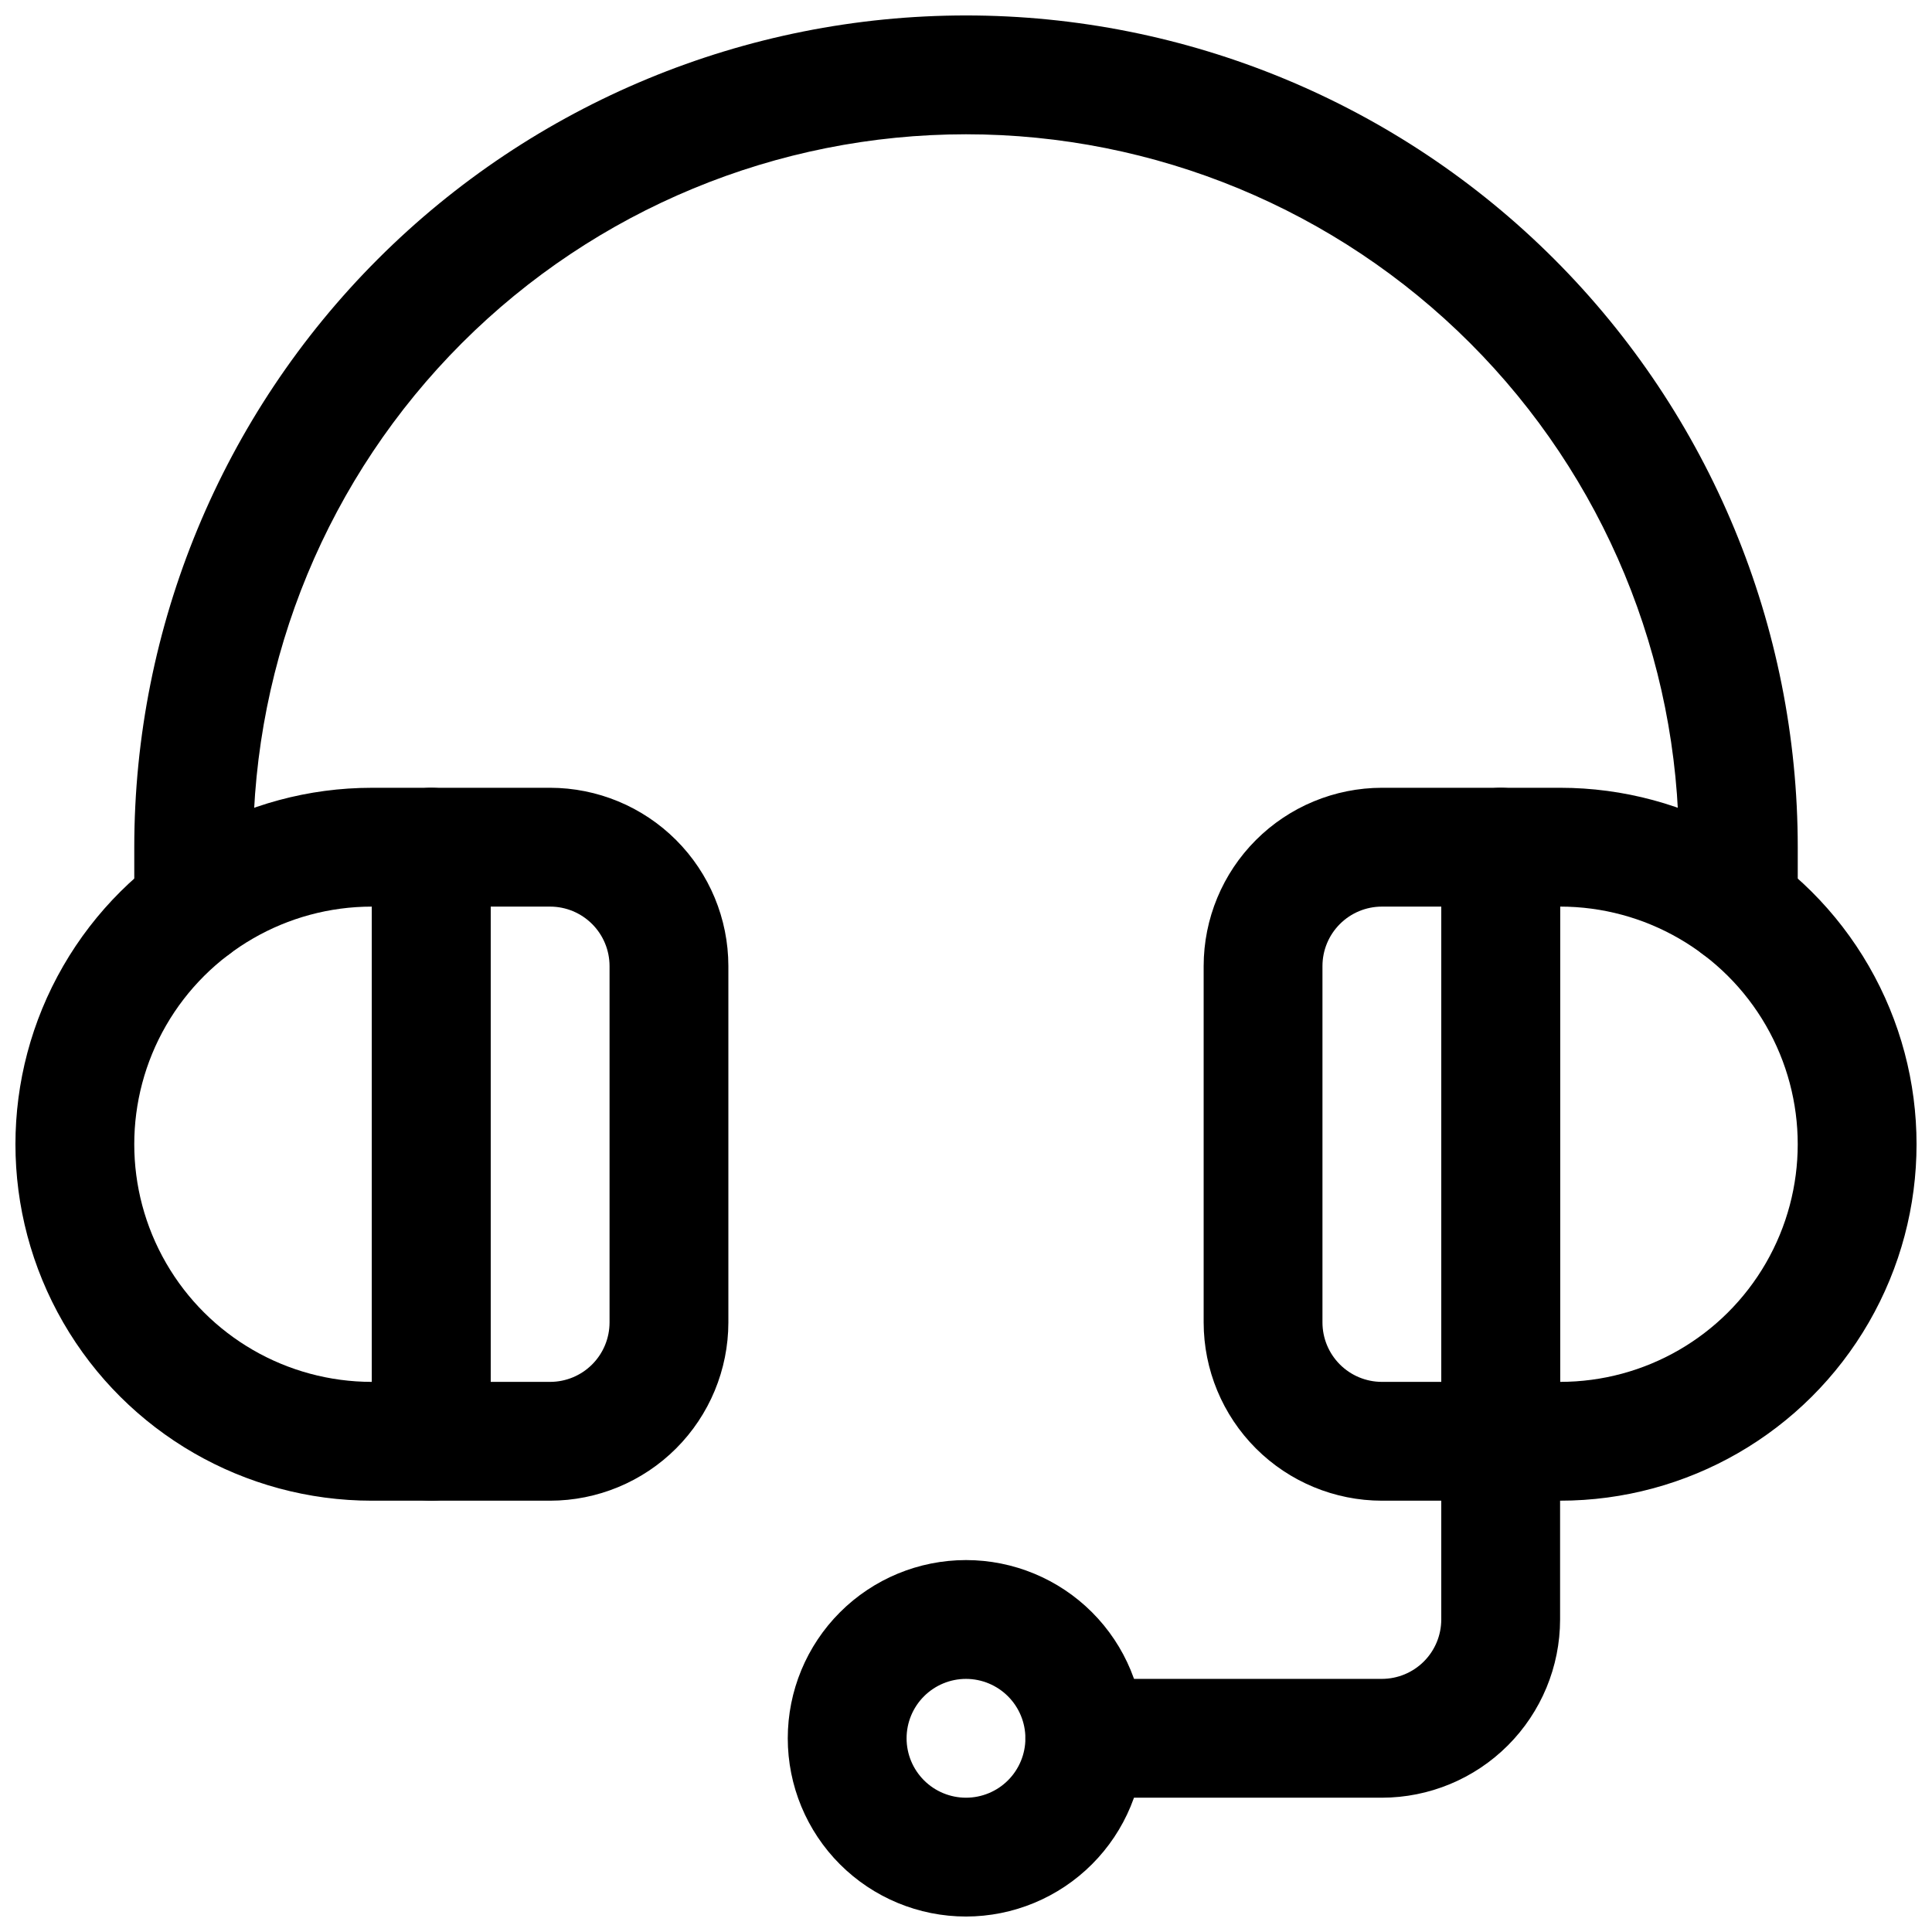
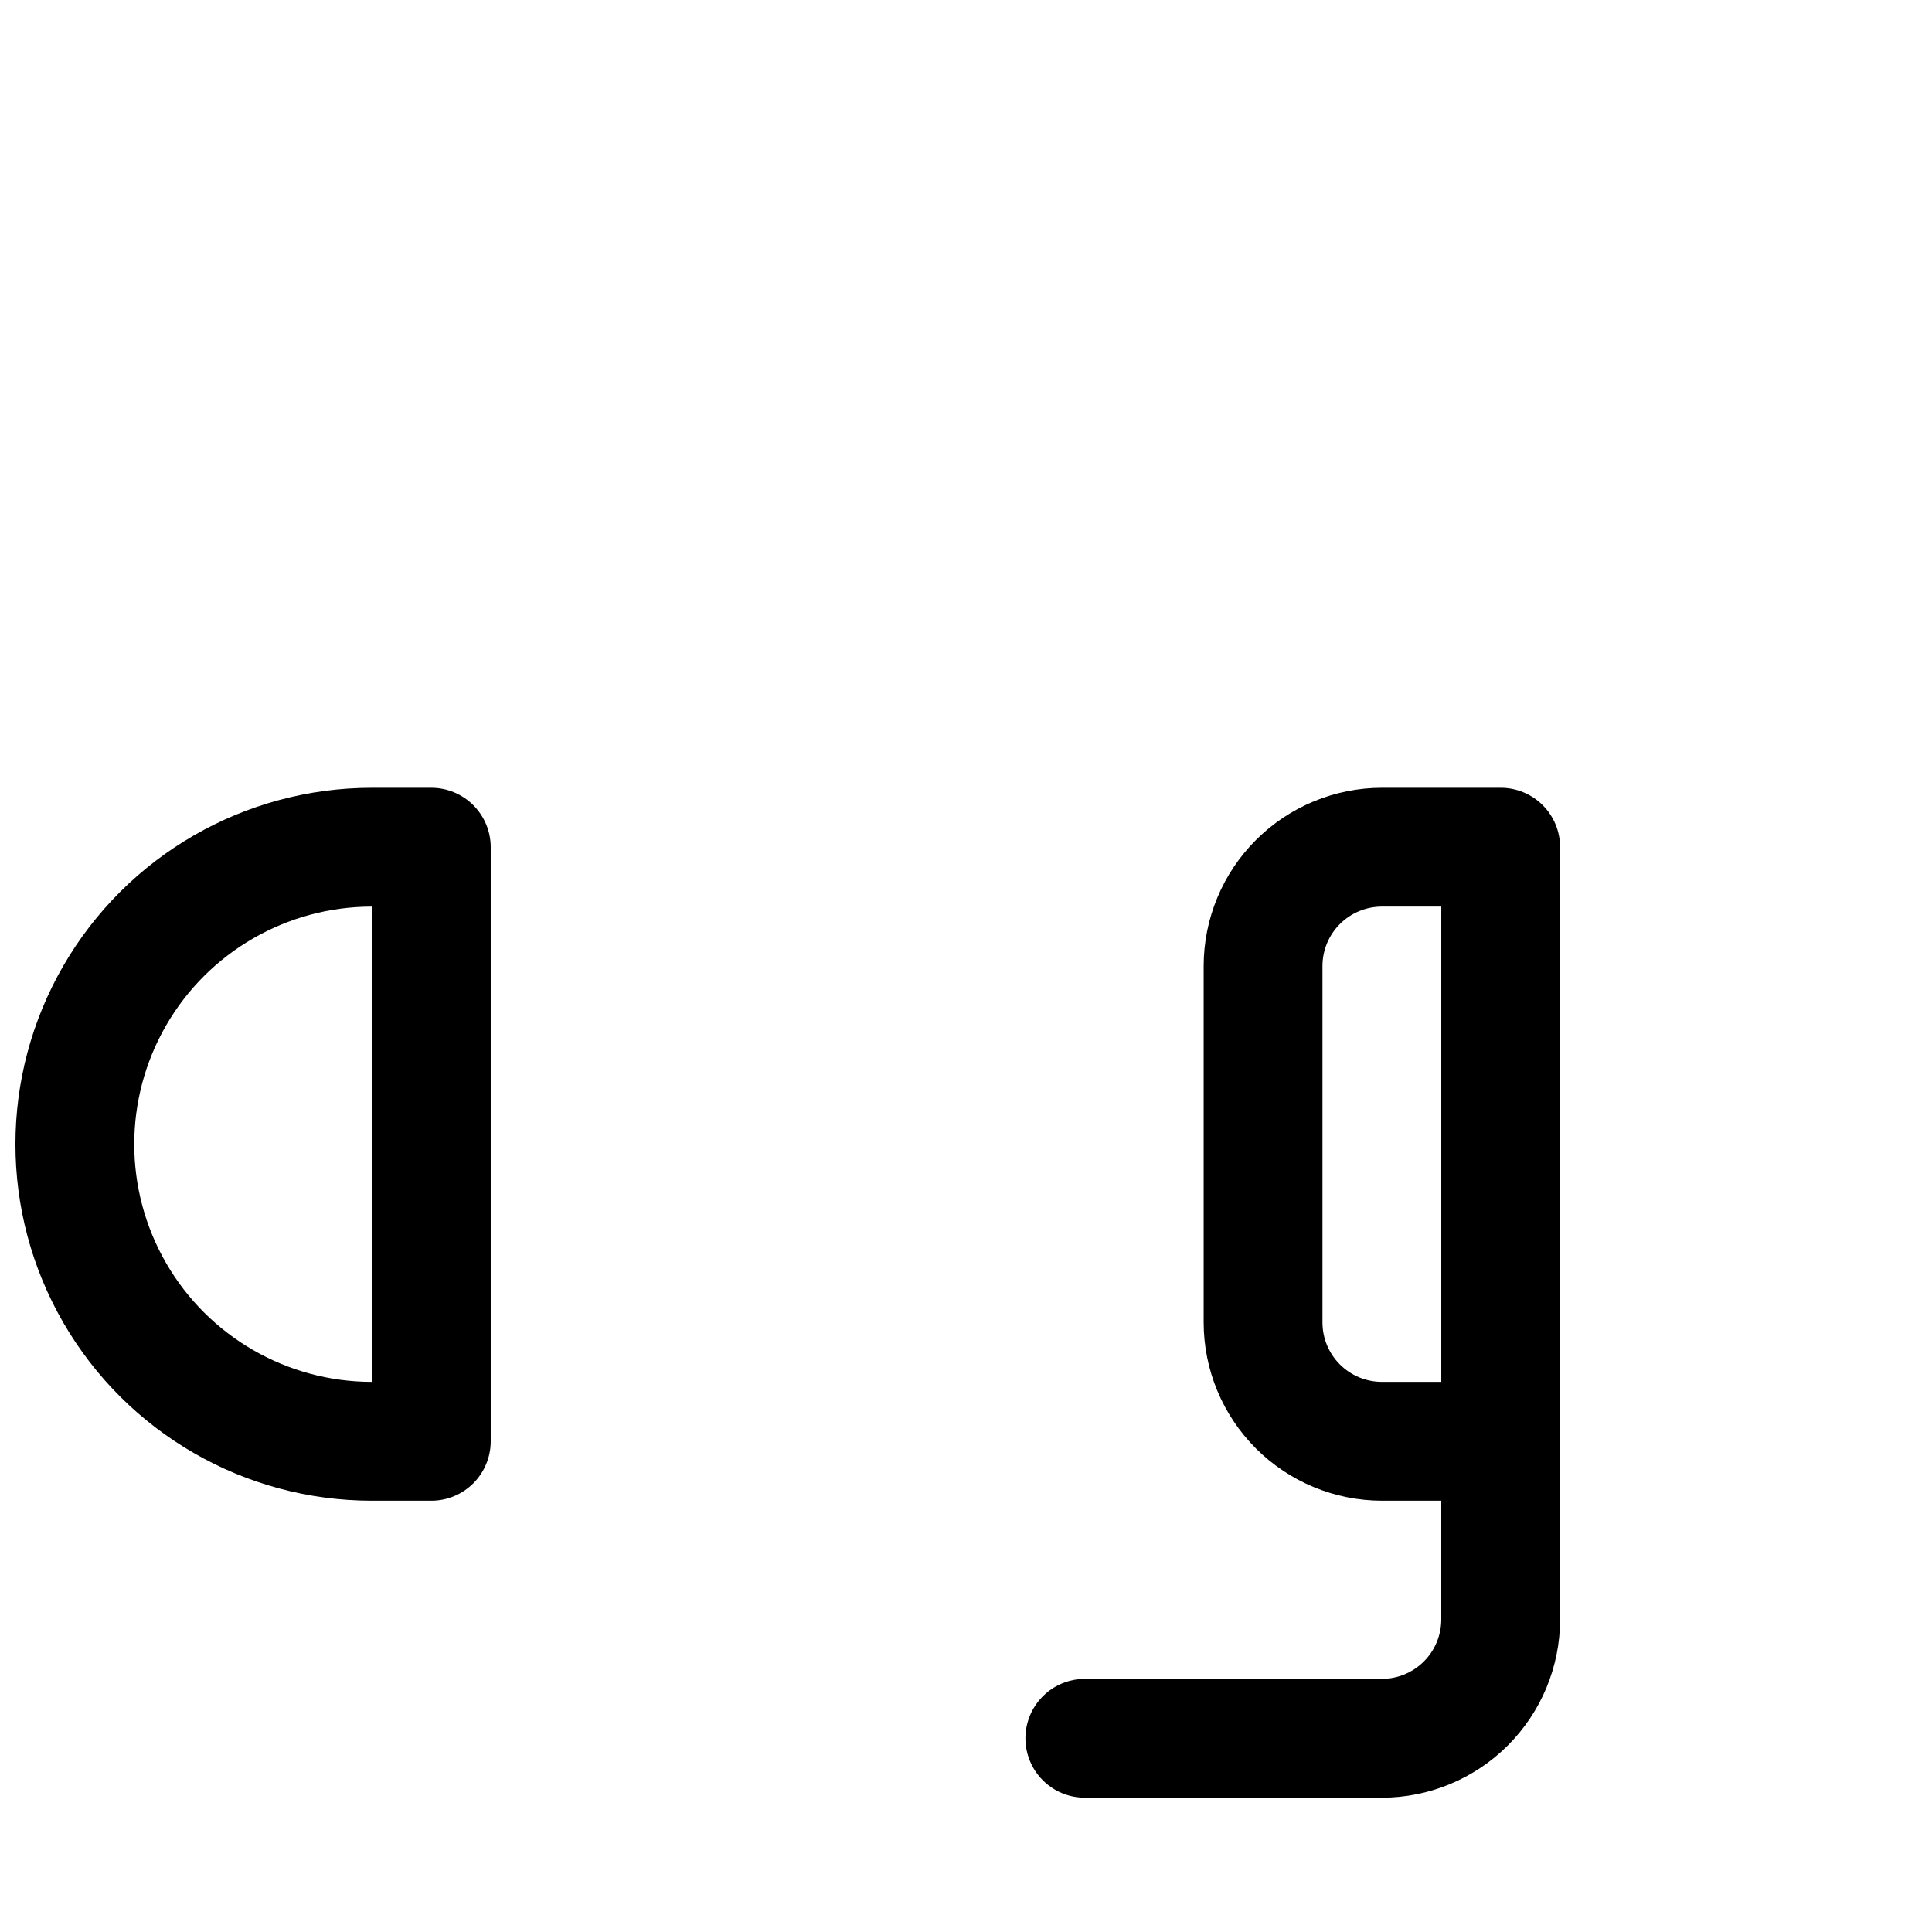
<svg xmlns="http://www.w3.org/2000/svg" width="800px" height="800px" version="1.1" viewBox="144 144 512 512">
  <defs>
    <clipPath id="d">
      <path d="m148.09 352h126.91v190h-126.91z" />
    </clipPath>
    <clipPath id="c">
-       <path d="m525 352h126.9v190h-126.9z" />
-     </clipPath>
+       </clipPath>
    <clipPath id="b">
      <path d="m179 148.09h442v251.91h-442z" />
    </clipPath>
    <clipPath id="a">
      <path d="m352 557h96v94.902h-96z" />
    </clipPath>
  </defs>
  <g clip-path="url(#d)">
    <path d="m258.3 541.7h-15.742c-33.75 0-64.934-18.004-81.809-47.234-16.875-29.227-16.875-65.234 0-94.461 16.875-29.23 48.059-47.234 81.809-47.234h15.742c4.176 0 8.18 1.66 11.133 4.613s4.613 6.957 4.613 11.133v157.44c0 4.176-1.66 8.184-4.613 11.133-2.953 2.953-6.957 4.613-11.133 4.613zm-15.742-157.44c-22.5 0-43.289 12.004-54.539 31.488-11.25 19.484-11.25 43.492 0 62.977s32.039 31.488 54.539 31.488z" />
  </g>
-   <path d="m289.79 541.7h-31.488c-4.176 0-8.18-1.66-11.133-4.613-2.953-2.949-4.609-6.957-4.609-11.133v-157.44c0-4.176 1.656-8.18 4.609-11.133s6.957-4.613 11.133-4.613h31.488c12.523 0.016 24.531 4.996 33.383 13.852 8.855 8.852 13.836 20.859 13.852 33.383v94.465-0.004c-0.016 12.523-4.996 24.531-13.852 33.387-8.852 8.852-20.859 13.832-33.383 13.848zm-15.742-31.488h15.742c4.176-0.004 8.18-1.664 11.129-4.617 2.953-2.949 4.613-6.953 4.617-11.129v-94.461c-0.004-4.176-1.664-8.18-4.617-11.129-2.949-2.953-6.953-4.613-11.129-4.617h-15.742z" />
  <g clip-path="url(#c)">
    <path d="m557.44 541.7h-15.742c-4.176 0-8.18-1.66-11.133-4.613-2.953-2.949-4.613-6.957-4.613-11.133v-157.44c0-4.176 1.66-8.18 4.613-11.133s6.957-4.613 11.133-4.613h15.742c33.75 0 64.934 18.004 81.809 47.234 16.875 29.227 16.875 65.234 0 94.461-16.875 29.23-48.059 47.234-81.809 47.234zm0-157.44v125.95c22.5 0 43.289-12.004 54.539-31.488s11.25-43.492 0-62.977c-11.25-19.484-32.039-31.488-54.539-31.488z" />
  </g>
  <path d="m541.7 541.7h-31.488c-12.523-0.016-24.527-4.996-33.383-13.848-8.855-8.855-13.836-20.863-13.848-33.387v-94.461c0.012-12.523 4.992-24.531 13.848-33.383 8.855-8.855 20.859-13.836 33.383-13.852h31.488c4.176 0 8.18 1.66 11.133 4.613s4.609 6.957 4.609 11.133v157.44c0 4.176-1.656 8.184-4.609 11.133-2.953 2.953-6.957 4.613-11.133 4.613zm-31.488-157.44c-4.176 0.004-8.176 1.664-11.129 4.617-2.953 2.949-4.613 6.953-4.617 11.129v94.465-0.004c0.004 4.176 1.664 8.18 4.617 11.129 2.953 2.953 6.953 4.613 11.129 4.617h15.742v-125.95z" />
  <g clip-path="url(#b)">
-     <path d="m604.67 400c-4.176 0-8.18-1.66-11.133-4.613-2.953-2.953-4.613-6.957-4.613-11.133v-15.742c0-50.109-19.902-98.164-55.336-133.59-35.43-35.43-83.484-55.336-133.59-55.336-50.109 0-98.164 19.906-133.59 55.336-35.43 35.43-55.336 83.484-55.336 133.59v15.742c0 5.625-3 10.824-7.871 13.637-4.871 2.812-10.875 2.812-15.746 0s-7.871-8.012-7.871-13.637v-15.742c0-58.461 23.223-114.52 64.559-155.86 41.336-41.336 97.398-64.559 155.86-64.559 58.457 0 114.52 23.223 155.86 64.559 41.336 41.336 64.559 97.398 64.559 155.86v15.742c0 4.176-1.656 8.18-4.609 11.133-2.953 2.953-6.957 4.613-11.133 4.613z" />
-   </g>
+     </g>
  <path d="m510.21 620.41h-78.719c-5.625 0-10.824-3-13.637-7.871-2.812-4.871-2.812-10.871 0-15.742 2.812-4.871 8.012-7.875 13.637-7.875h78.719c4.176-0.004 8.176-1.664 11.129-4.613 2.953-2.953 4.609-6.953 4.613-11.129v-47.234c0-5.625 3.004-10.82 7.875-13.633 4.871-2.812 10.871-2.812 15.742 0s7.871 8.008 7.871 13.633v47.234c-0.012 12.523-4.992 24.527-13.848 33.383-8.855 8.855-20.859 13.836-33.383 13.848z" />
  <g clip-path="url(#a)">
-     <path d="m400 651.9c-12.527 0-24.543-4.977-33.398-13.832-8.859-8.859-13.836-20.871-13.836-33.398s4.977-24.543 13.836-33.398c8.855-8.859 20.871-13.836 33.398-13.836 12.523 0 24.539 4.977 33.398 13.836 8.855 8.855 13.832 20.871 13.832 33.398-0.012 12.523-4.996 24.527-13.848 33.383-8.855 8.855-20.863 13.836-33.383 13.848zm0-62.977c-4.176 0-8.18 1.66-11.133 4.613-2.953 2.953-4.613 6.957-4.613 11.133s1.66 8.18 4.613 11.133c2.953 2.953 6.957 4.609 11.133 4.609s8.18-1.656 11.133-4.609c2.949-2.953 4.609-6.957 4.609-11.133-0.004-4.176-1.664-8.176-4.613-11.129-2.953-2.953-6.957-4.613-11.129-4.617z" />
-   </g>
+     </g>
</svg>